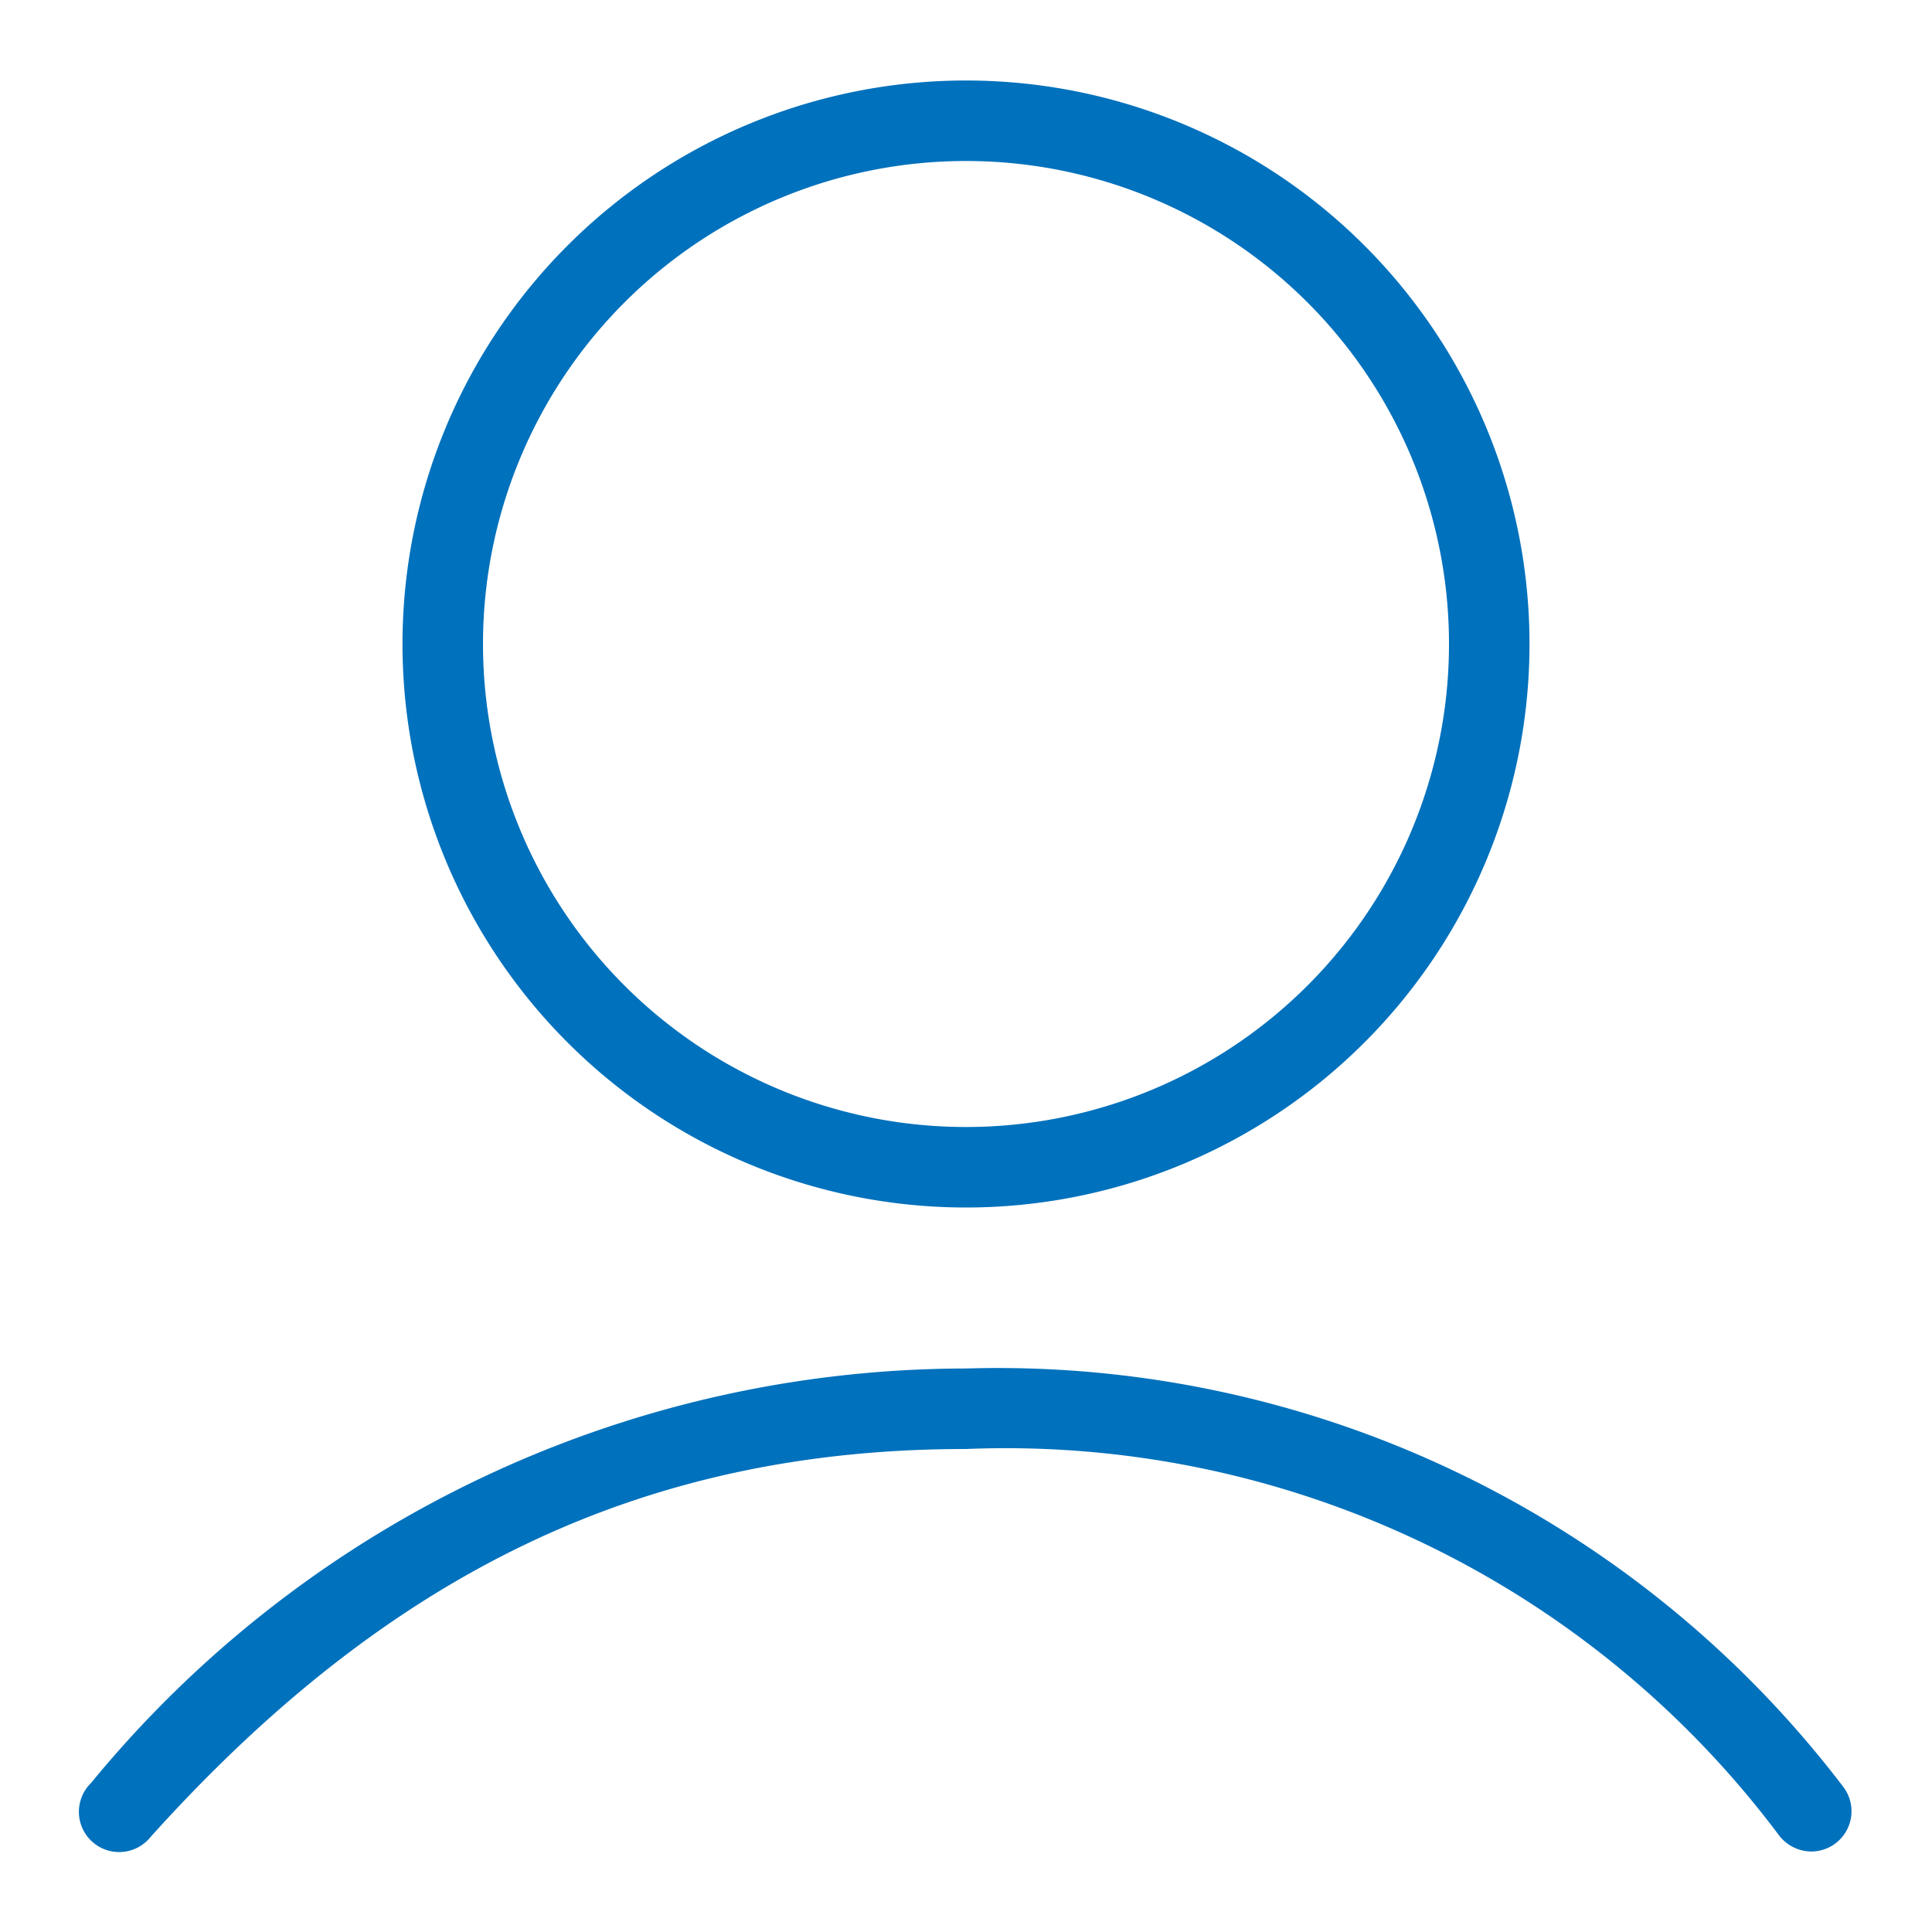
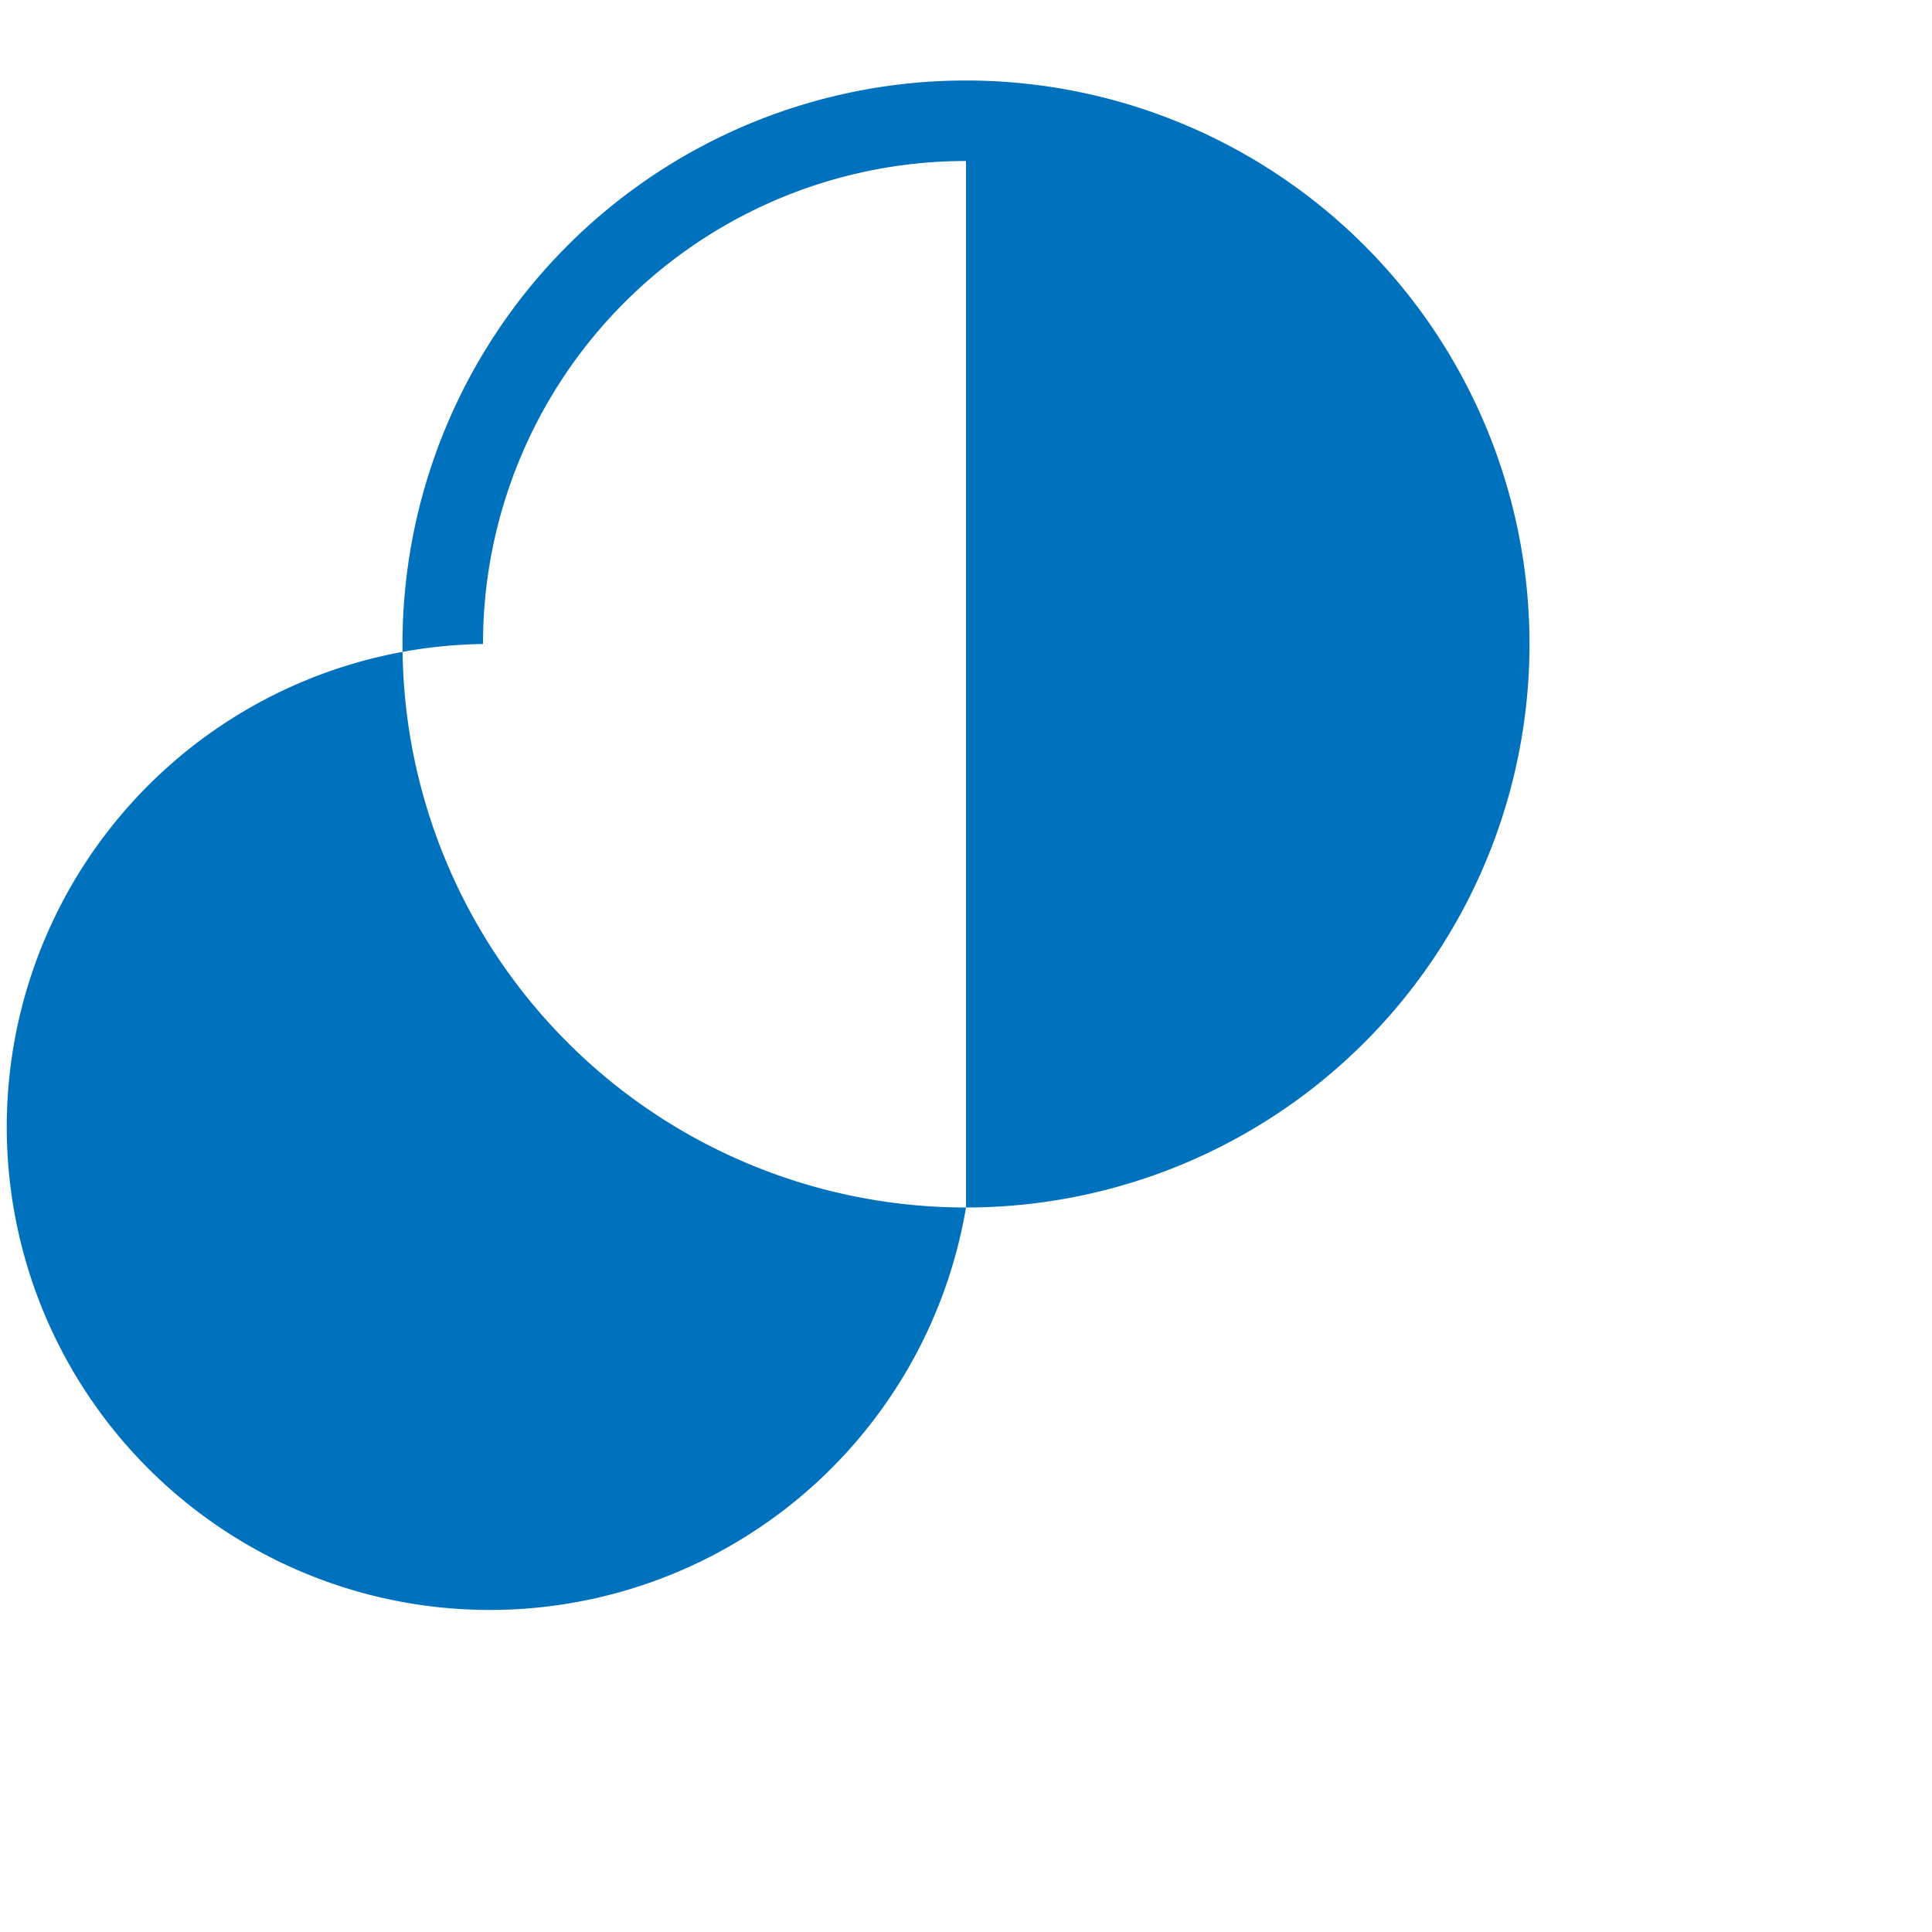
<svg xmlns="http://www.w3.org/2000/svg" viewBox="0 0 24 24" width="24" height="24" fill="#0071BC">
-   <path d="M22.9,22.2A13.2,13.2,0,0,0,12,17,14.08,14.08,0,0,0,1.13,22.15a.5.5,0,1,0,.74.67C4.83,19.53,8,18,12,18a12,12,0,0,1,10.1,4.8.51.51,0,0,0,.4.2.5.5,0,0,0,.4-.8Z" />
-   <path d="M12,15A7,7,0,1,0,5,8,7,7,0,0,0,12,15ZM12,2A6,6,0,1,1,6,8,6,6,0,0,1,12,2Z" />
+   <path d="M12,15A7,7,0,1,0,5,8,7,7,0,0,0,12,15ZA6,6,0,1,1,6,8,6,6,0,0,1,12,2Z" />
</svg>